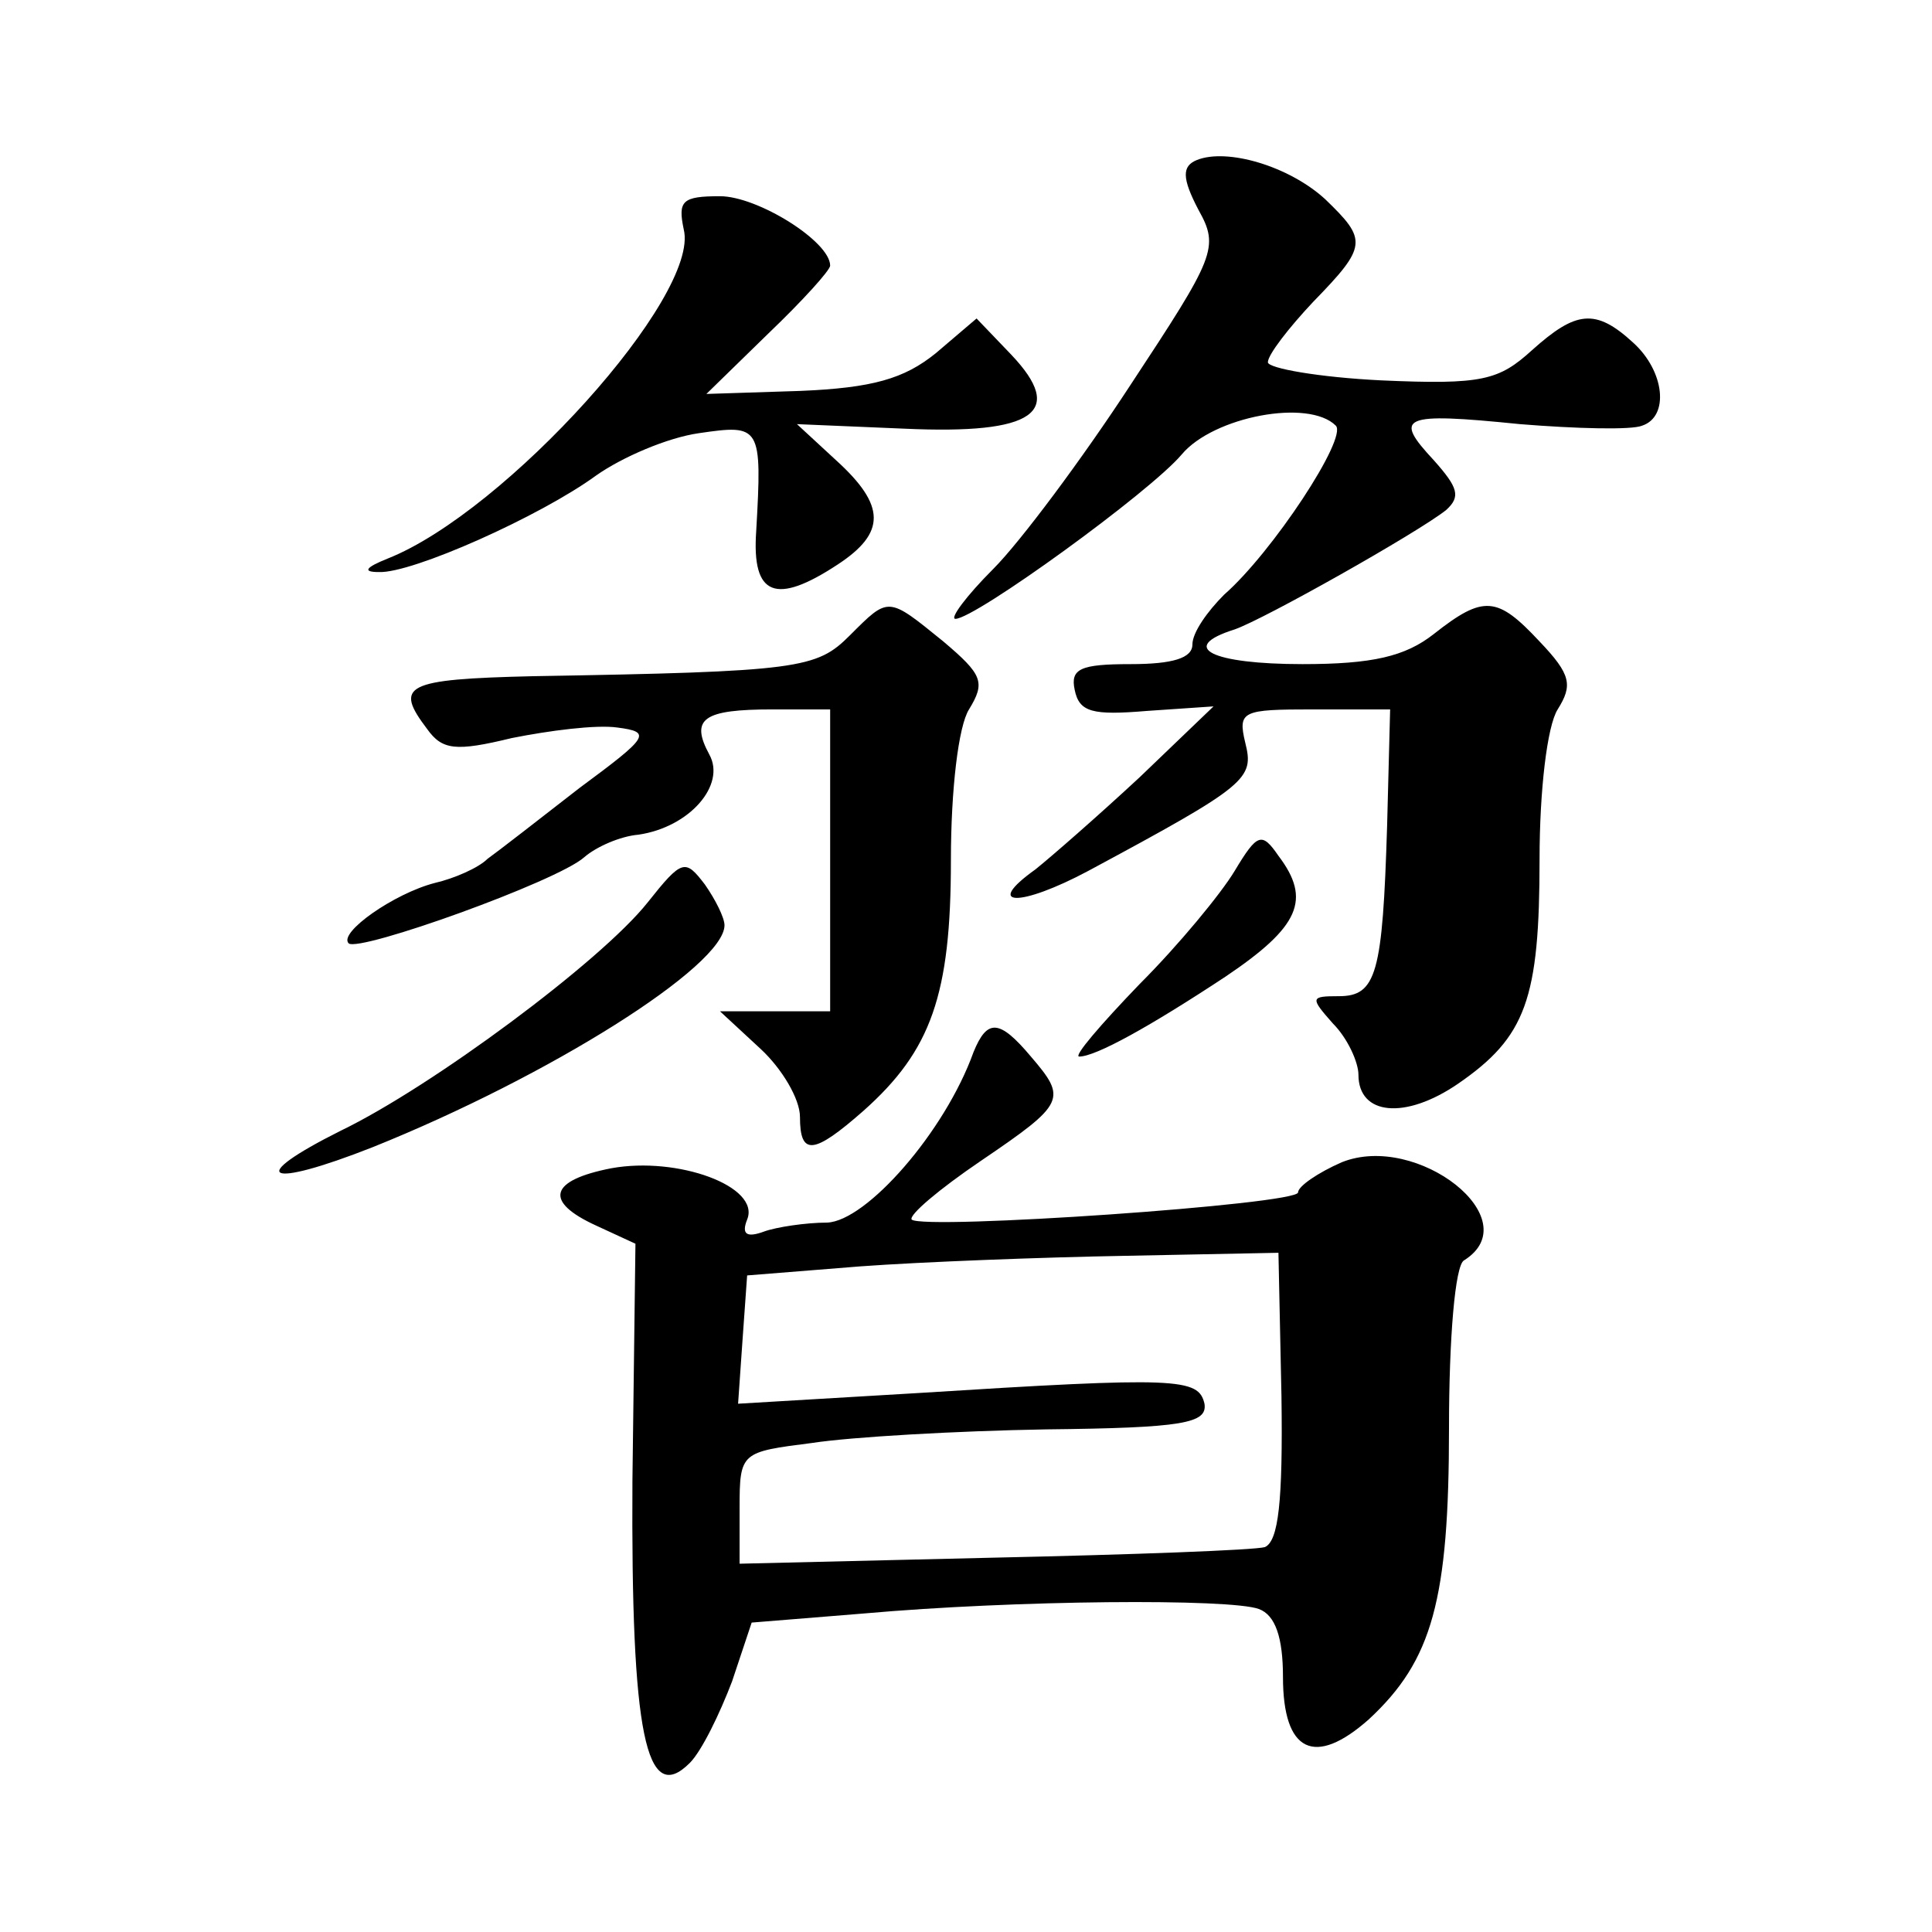
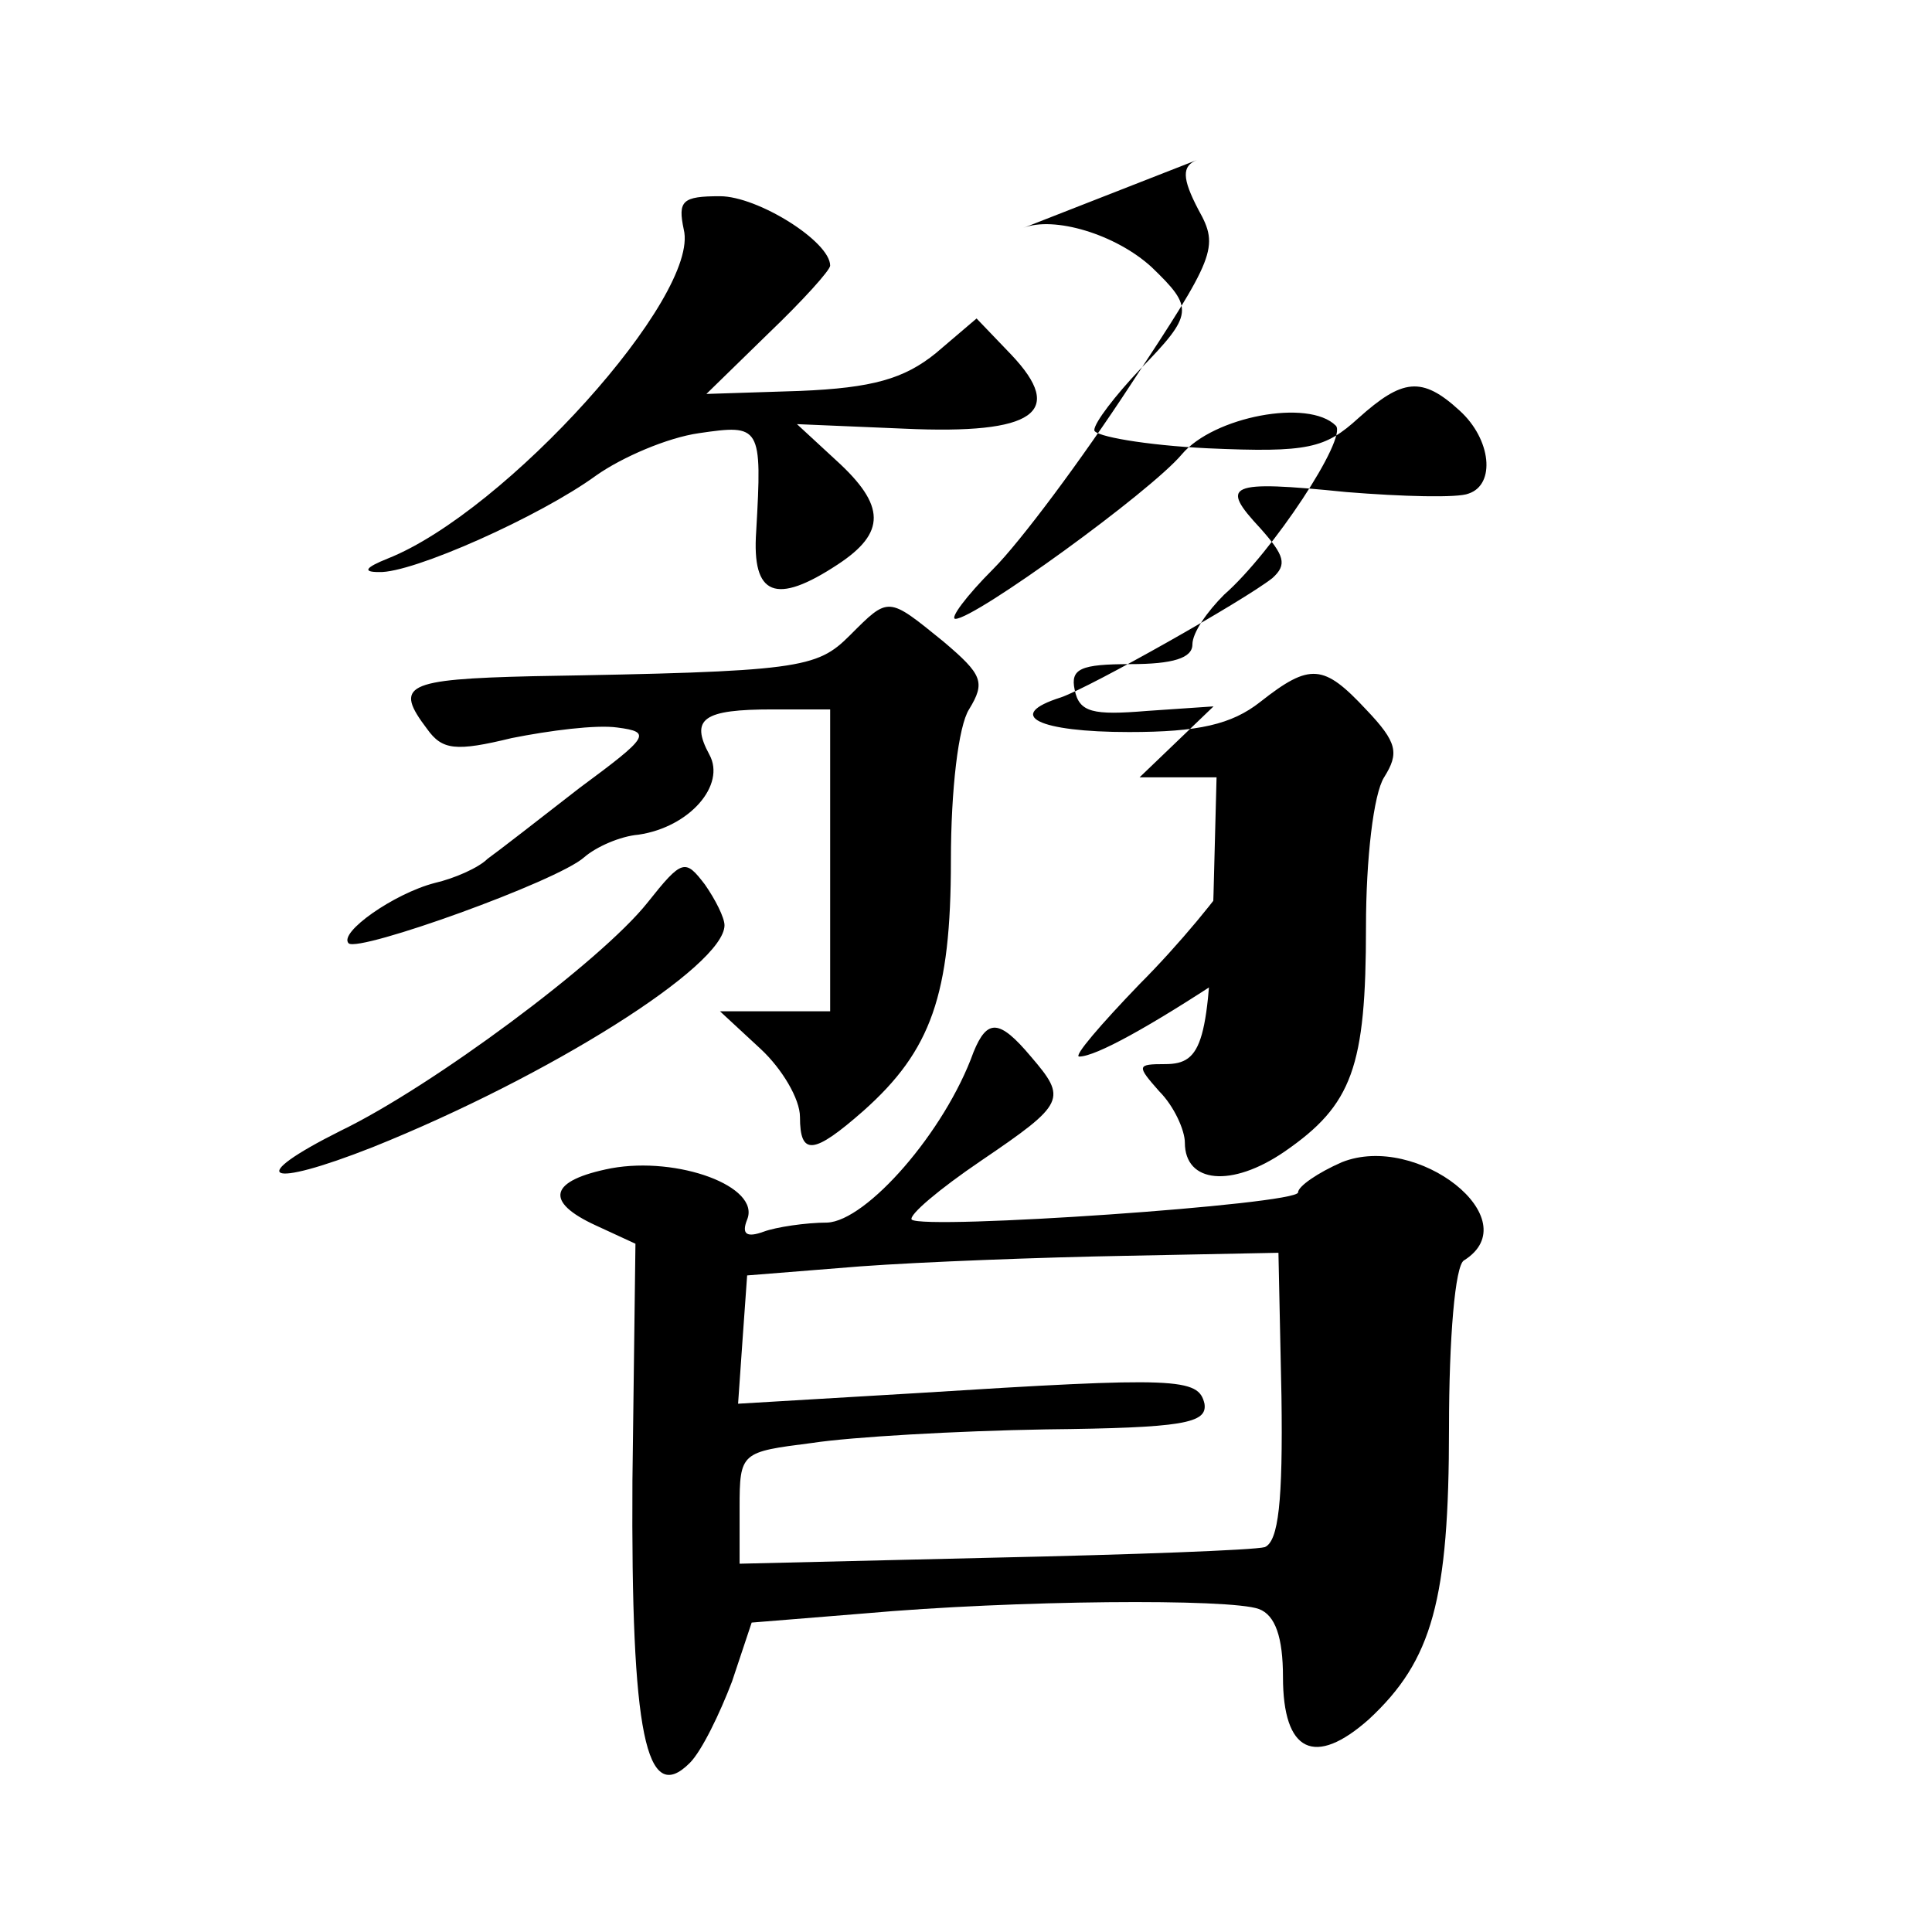
<svg xmlns="http://www.w3.org/2000/svg" version="1.0" width="128pt" height="128pt" viewBox="0 0 128 128" preserveAspectRatio="xMidYMid meet">
  <g transform="translate(0,128) scale(0.1,-0.1)" fill="#0" stroke="none">
-     <path d="M793 1174 c-10 -4 -10 -12 1 -33 14 -25 11 -31 -45 -116 -32 -49 -73 -104 -91 -122 -18 -18 -29 -33 -25 -33 13 0 129 84 150 109 21 25 84 37 102 19 8 -8 -42 -84 -74 -112 -11 -11 -21 -25 -21 -33 0 -9 -13 -13 -41 -13 -33 0 -40 -3 -37 -17 3 -15 12 -17 48 -14 l44 3 -49 -47 c-28 -26 -59 -53 -69 -61 -35 -25 -10 -25 35 -1 106 57 110 61 104 85 -5 21 -2 22 45 22 l51 0 -2 -77 c-3 -98 -7 -113 -32 -113 -19 0 -19 -1 -4 -18 10 -10 17 -26 17 -34 0 -27 31 -30 66 -6 45 31 54 56 54 149 0 45 5 88 12 99 10 16 9 23 -12 45 -28 30 -37 31 -70 5 -19 -15 -41 -20 -87 -20 -60 0 -83 11 -45 23 20 7 121 64 140 79 10 9 8 15 -8 33 -27 29 -22 32 57 24 37 -3 74 -4 81 -1 18 6 15 36 -6 55 -25 23 -38 21 -67 -5 -22 -20 -33 -23 -100 -20 -41 2 -75 8 -75 12 0 5 14 23 30 40 36 37 36 41 8 68 -24 22 -65 34 -85 26z M453 1128 c11 -44 -118 -187 -196 -218 -15 -6 -17 -9 -6 -9 22 -1 107 37 144 64 17 12 47 25 68 28 41 6 42 5 38 -65 -3 -43 13 -49 54 -22 32 21 32 39 -1 69 l-26 24 71 -3 c87 -4 107 11 71 49 l-23 24 -27 -23 c-21 -17 -42 -23 -90 -25 l-62 -2 41 40 c23 22 41 42 41 45 0 16 -48 46 -73 46 -25 0 -28 -3 -24 -22z M563 859 c-22 -22 -33 -24 -210 -27 -85 -2 -92 -6 -70 -35 10 -14 19 -15 56 -6 25 5 56 9 70 7 23 -3 21 -6 -25 -40 -27 -21 -54 -42 -61 -47 -6 -6 -22 -13 -35 -16 -27 -7 -64 -33 -57 -40 7 -6 138 41 156 57 8 7 24 14 36 15 34 5 58 33 47 53 -13 24 -4 30 42 30 l38 0 0 -100 0 -100 -36 0 -37 0 27 -25 c14 -13 26 -33 26 -45 0 -26 9 -25 42 4 45 40 58 77 58 166 0 47 5 89 12 100 11 18 9 23 -17 45 -37 30 -36 30 -62 4z M818 703 c-9 -15 -37 -49 -63 -75 -26 -27 -44 -48 -40 -48 11 0 47 20 97 53 49 33 57 51 35 80 -11 16 -14 15 -29 -10z M429 682 c-31 -39 -143 -122 -203 -151 -64 -32 -50 -39 21 -11 117 47 233 120 233 147 0 5 -6 17 -13 27 -13 17 -15 17 -38 -12z M645 583 c-19 -53 -71 -112 -97 -113 -14 0 -34 -3 -42 -6 -11 -4 -15 -2 -11 8 9 22 -46 42 -90 34 -41 -8 -45 -22 -10 -38 l26 -12 -2 -157 c-1 -168 9 -216 38 -187 8 8 20 33 28 54 l13 39 74 6 c101 9 243 10 262 3 11 -4 16 -19 16 -45 0 -50 21 -60 57 -28 42 39 53 79 53 193 0 59 4 108 10 111 43 27 -31 85 -81 65 -16 -7 -29 -16 -29 -20 0 -8 -248 -25 -256 -18 -2 3 18 20 46 39 56 38 57 41 33 69 -21 25 -29 25 -38 3z m204 -228 c1 -70 -2 -96 -11 -100 -7 -2 -88 -5 -180 -7 l-168 -4 0 37 c0 37 1 37 48 43 26 4 96 8 155 9 91 1 107 4 105 17 -4 17 -17 18 -191 7 l-118 -7 3 43 3 42 75 6 c41 3 120 6 176 7 l101 2 2 -95z" />
+     <path d="M793 1174 c-10 -4 -10 -12 1 -33 14 -25 11 -31 -45 -116 -32 -49 -73 -104 -91 -122 -18 -18 -29 -33 -25 -33 13 0 129 84 150 109 21 25 84 37 102 19 8 -8 -42 -84 -74 -112 -11 -11 -21 -25 -21 -33 0 -9 -13 -13 -41 -13 -33 0 -40 -3 -37 -17 3 -15 12 -17 48 -14 l44 3 -49 -47 l51 0 -2 -77 c-3 -98 -7 -113 -32 -113 -19 0 -19 -1 -4 -18 10 -10 17 -26 17 -34 0 -27 31 -30 66 -6 45 31 54 56 54 149 0 45 5 88 12 99 10 16 9 23 -12 45 -28 30 -37 31 -70 5 -19 -15 -41 -20 -87 -20 -60 0 -83 11 -45 23 20 7 121 64 140 79 10 9 8 15 -8 33 -27 29 -22 32 57 24 37 -3 74 -4 81 -1 18 6 15 36 -6 55 -25 23 -38 21 -67 -5 -22 -20 -33 -23 -100 -20 -41 2 -75 8 -75 12 0 5 14 23 30 40 36 37 36 41 8 68 -24 22 -65 34 -85 26z M453 1128 c11 -44 -118 -187 -196 -218 -15 -6 -17 -9 -6 -9 22 -1 107 37 144 64 17 12 47 25 68 28 41 6 42 5 38 -65 -3 -43 13 -49 54 -22 32 21 32 39 -1 69 l-26 24 71 -3 c87 -4 107 11 71 49 l-23 24 -27 -23 c-21 -17 -42 -23 -90 -25 l-62 -2 41 40 c23 22 41 42 41 45 0 16 -48 46 -73 46 -25 0 -28 -3 -24 -22z M563 859 c-22 -22 -33 -24 -210 -27 -85 -2 -92 -6 -70 -35 10 -14 19 -15 56 -6 25 5 56 9 70 7 23 -3 21 -6 -25 -40 -27 -21 -54 -42 -61 -47 -6 -6 -22 -13 -35 -16 -27 -7 -64 -33 -57 -40 7 -6 138 41 156 57 8 7 24 14 36 15 34 5 58 33 47 53 -13 24 -4 30 42 30 l38 0 0 -100 0 -100 -36 0 -37 0 27 -25 c14 -13 26 -33 26 -45 0 -26 9 -25 42 4 45 40 58 77 58 166 0 47 5 89 12 100 11 18 9 23 -17 45 -37 30 -36 30 -62 4z M818 703 c-9 -15 -37 -49 -63 -75 -26 -27 -44 -48 -40 -48 11 0 47 20 97 53 49 33 57 51 35 80 -11 16 -14 15 -29 -10z M429 682 c-31 -39 -143 -122 -203 -151 -64 -32 -50 -39 21 -11 117 47 233 120 233 147 0 5 -6 17 -13 27 -13 17 -15 17 -38 -12z M645 583 c-19 -53 -71 -112 -97 -113 -14 0 -34 -3 -42 -6 -11 -4 -15 -2 -11 8 9 22 -46 42 -90 34 -41 -8 -45 -22 -10 -38 l26 -12 -2 -157 c-1 -168 9 -216 38 -187 8 8 20 33 28 54 l13 39 74 6 c101 9 243 10 262 3 11 -4 16 -19 16 -45 0 -50 21 -60 57 -28 42 39 53 79 53 193 0 59 4 108 10 111 43 27 -31 85 -81 65 -16 -7 -29 -16 -29 -20 0 -8 -248 -25 -256 -18 -2 3 18 20 46 39 56 38 57 41 33 69 -21 25 -29 25 -38 3z m204 -228 c1 -70 -2 -96 -11 -100 -7 -2 -88 -5 -180 -7 l-168 -4 0 37 c0 37 1 37 48 43 26 4 96 8 155 9 91 1 107 4 105 17 -4 17 -17 18 -191 7 l-118 -7 3 43 3 42 75 6 c41 3 120 6 176 7 l101 2 2 -95z" />
  </g>
</svg>